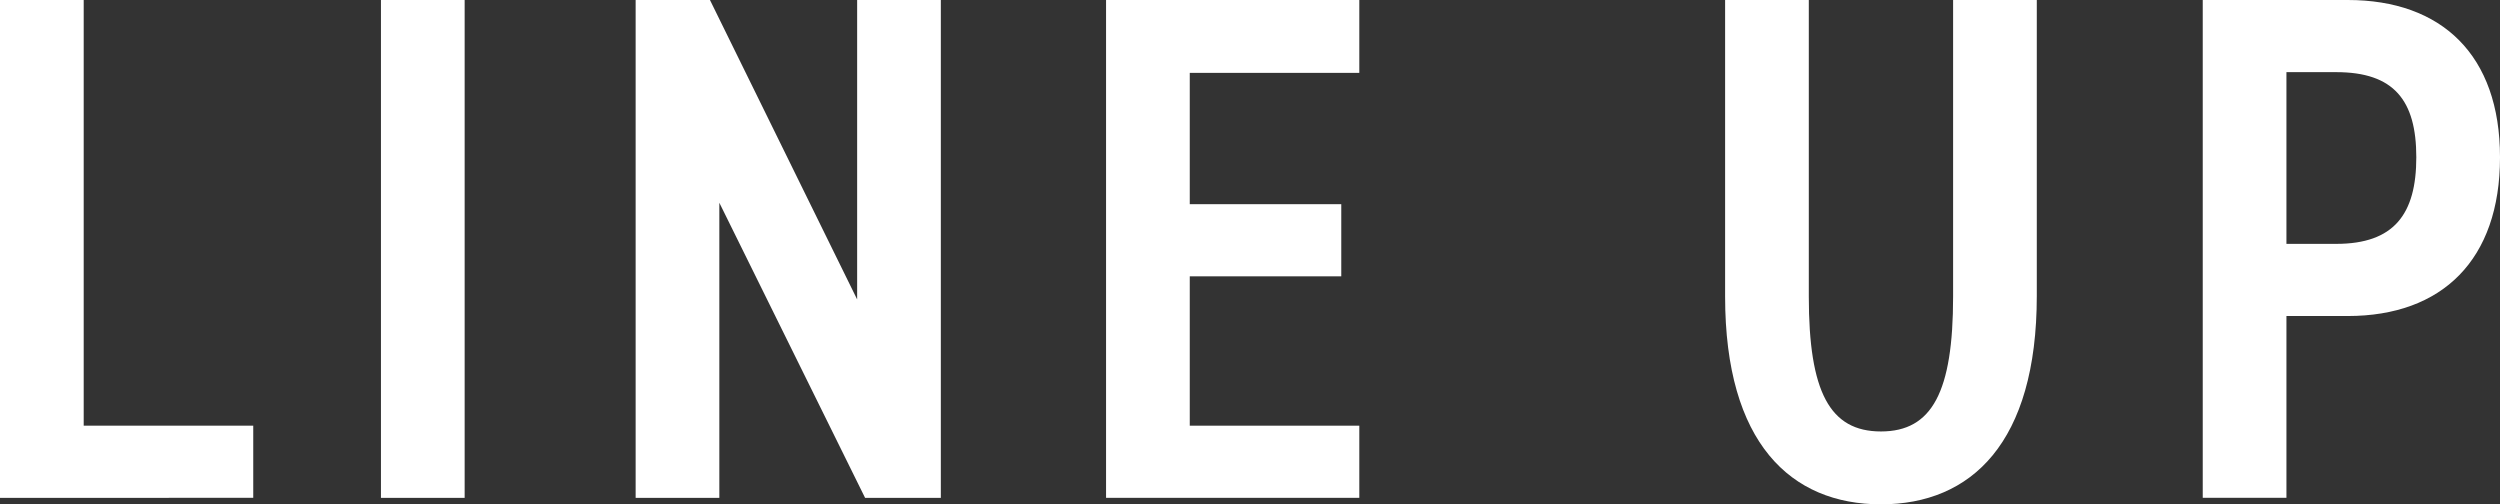
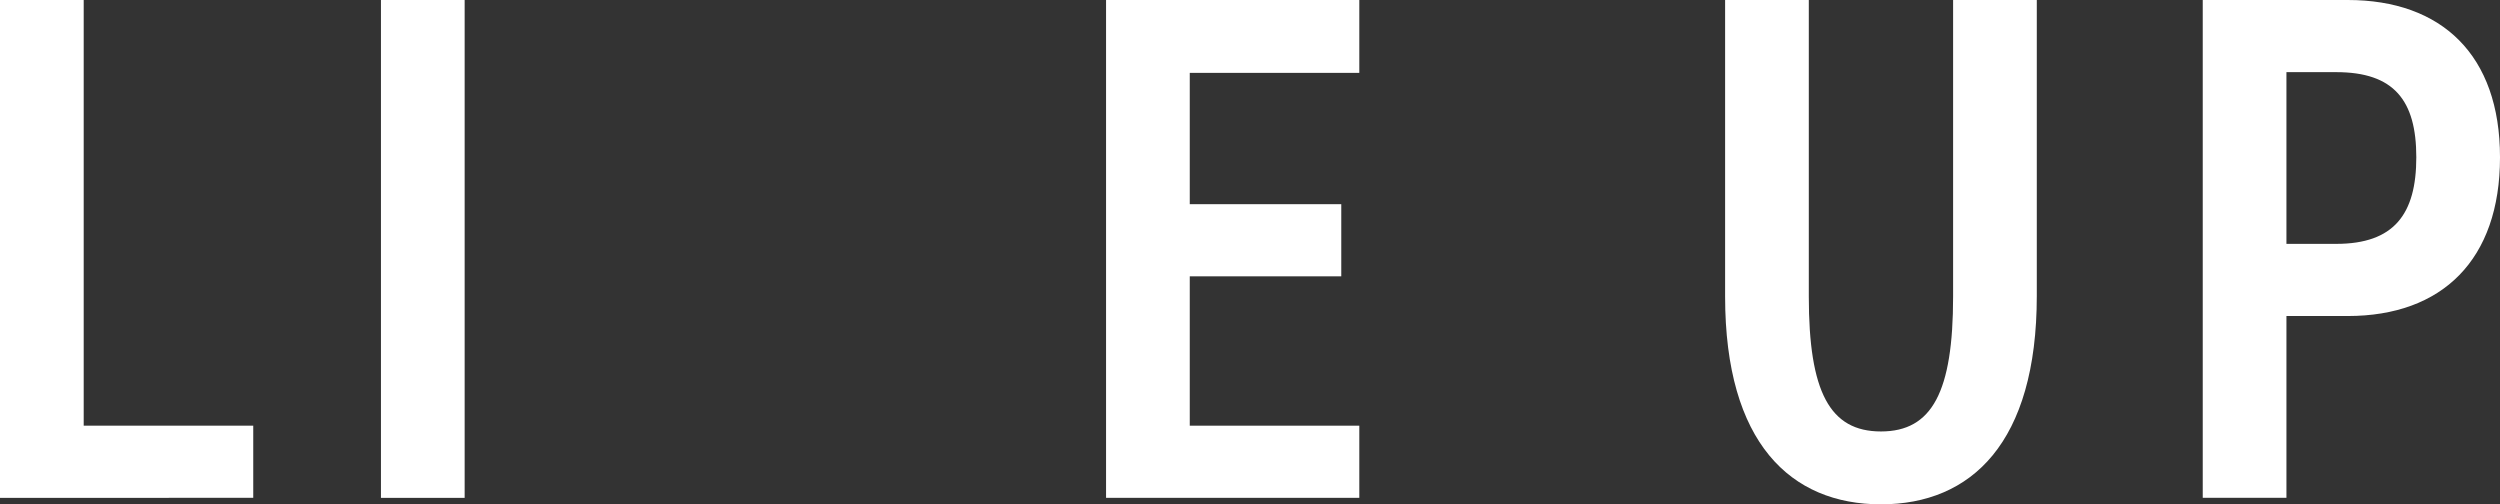
<svg xmlns="http://www.w3.org/2000/svg" id="_レイヤー_2" data-name="レイヤー 2" viewBox="0 0 242.55 48.93">
  <rect x="0" y="0" width="242.55" height="48.93" fill="#333333" stroke="none" />
  <defs>
    <style>
      .cls-1 {
        fill: #fff;
      }
    </style>
  </defs>
  <g id="_デザイン" data-name="デザイン">
    <g>
      <path class="cls-1" d="M8.12,41.3h16.45v7H0V0h8.12v41.3Z" />
      <path class="cls-1" d="M45.08,48.3h-8.12V0h8.12v48.3Z" />
-       <path class="cls-1" d="M91.28,0v48.3h-7.35l-14.14-28.63v28.63h-8.12V0h7.21l14.28,29.05V0h8.12Z" />
      <path class="cls-1" d="M131.88,0v7.07h-16.45v12.74h14.7v7h-14.7v14.49h16.45v7h-24.57V0h24.57Z" />
      <path class="cls-1" d="M197.61,0v28.7c0,14.28-6.37,20.23-15.12,20.23s-15.12-5.95-15.12-20.16V0h8.12v28.77c0,9.24,2.03,13.09,7,13.09s7-3.85,7-13.09V0h8.12Z" />
      <path class="cls-1" d="M221.83,30.66v17.64h-8.12V0h14.07c9.1,0,14.77,5.32,14.77,15.26s-5.6,15.4-14.77,15.4h-5.95ZM226.66,23.66c5.6,0,7.77-2.87,7.77-8.4s-2.17-8.26-7.77-8.26h-4.83v16.66h4.83Z" />
    </g>
  </g>
</svg>